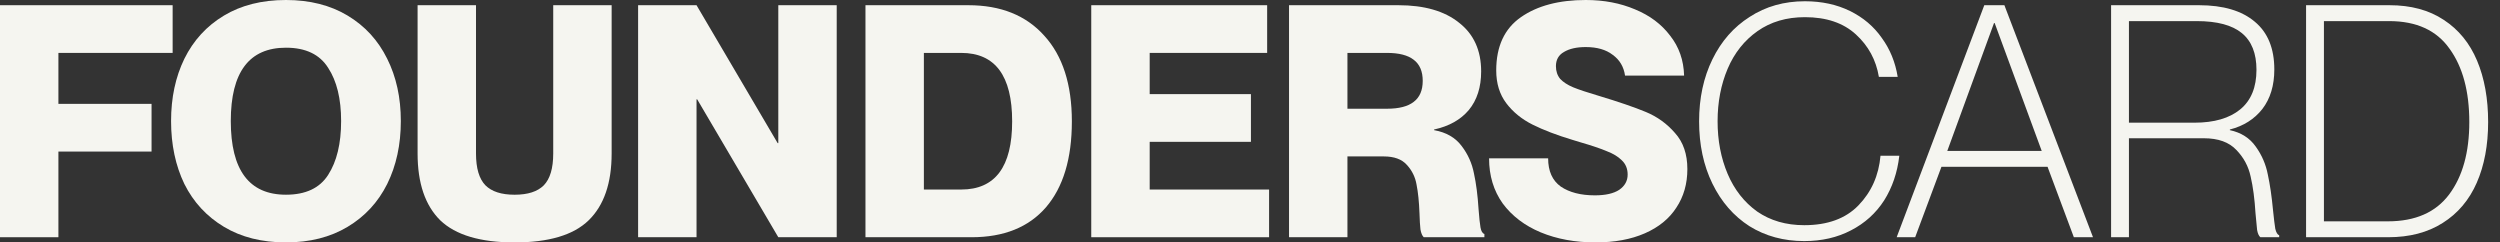
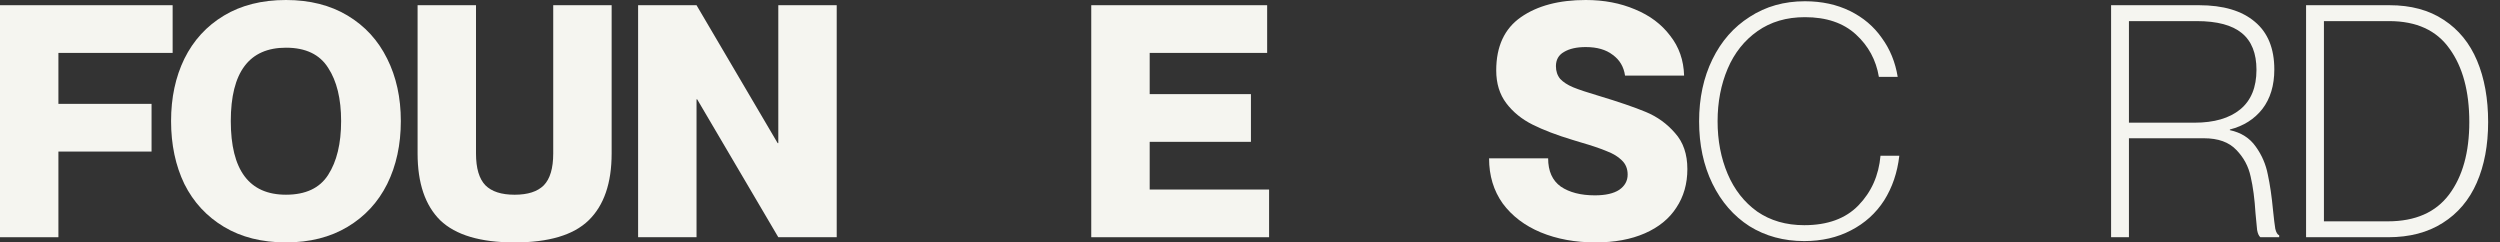
<svg xmlns="http://www.w3.org/2000/svg" width="165" height="16" viewBox="0 0 165 16" fill="none">
  <rect x="0" y="0" width="165" height="16" fill="#333333" stroke="none" />
  <path d="M152.201 0.344H157.706C159.119 0.344 160.311 0.665 161.282 1.308C162.268 1.95 163.003 2.85 163.488 4.006C163.974 5.163 164.217 6.512 164.217 8.054C164.217 9.582 163.967 10.917 163.467 12.059C162.967 13.201 162.218 14.087 161.218 14.715C160.233 15.343 159.033 15.657 157.62 15.657H152.201V0.344ZM157.598 14.608C159.412 14.608 160.761 14.015 161.646 12.83C162.532 11.645 162.974 10.053 162.974 8.054C162.974 6.027 162.539 4.413 161.668 3.214C160.811 2 159.483 1.393 157.684 1.393H153.379V14.608H157.598Z" fill="#F5F5F0" />
  <path d="M139.332 0.344H145.136C146.735 0.344 147.963 0.708 148.82 1.436C149.677 2.15 150.105 3.199 150.105 4.584C150.105 5.641 149.841 6.512 149.313 7.197C148.784 7.868 148.071 8.318 147.171 8.547V8.59C147.913 8.747 148.485 9.111 148.884 9.682C149.284 10.239 149.548 10.853 149.677 11.524C149.82 12.181 149.934 12.966 150.02 13.88C150.077 14.437 150.127 14.844 150.169 15.101C150.227 15.343 150.312 15.486 150.427 15.529V15.657H149.184C149.084 15.572 149.013 15.415 148.97 15.186C148.942 14.958 148.906 14.586 148.863 14.072C148.806 13.13 148.699 12.323 148.542 11.652C148.399 10.981 148.085 10.396 147.599 9.896C147.114 9.382 146.4 9.125 145.458 9.125H140.51V15.657H139.332V0.344ZM144.836 8.097C146.136 8.097 147.142 7.804 147.856 7.219C148.57 6.633 148.927 5.762 148.927 4.606C148.927 3.521 148.606 2.714 147.963 2.186C147.321 1.657 146.329 1.393 144.986 1.393H140.51V8.097H144.836Z" fill="#F5F5F0" />
-   <path d="M130.963 0.344H132.29L138.138 15.657H136.874L135.139 11.01H128.135L126.401 15.657H125.18L130.963 0.344ZM134.753 9.96L131.648 1.522H131.605L128.521 9.96H134.753Z" fill="#F5F5F0" />
  <path d="M119.08 15.911C117.724 15.911 116.517 15.583 115.46 14.926C114.418 14.255 113.604 13.32 113.019 12.12C112.433 10.921 112.141 9.55 112.141 8.008C112.141 6.48 112.433 5.117 113.019 3.917C113.604 2.718 114.425 1.783 115.482 1.112C116.538 0.426 117.752 0.083 119.123 0.083C120.237 0.083 121.229 0.298 122.1 0.726C122.971 1.154 123.671 1.747 124.199 2.504C124.741 3.246 125.091 4.103 125.248 5.074H124.006C123.821 3.96 123.314 3.025 122.485 2.268C121.657 1.511 120.536 1.133 119.123 1.133C117.909 1.133 116.867 1.44 115.996 2.054C115.125 2.668 114.468 3.496 114.025 4.538C113.583 5.581 113.361 6.737 113.361 8.008C113.361 9.279 113.583 10.435 114.025 11.478C114.468 12.52 115.118 13.348 115.974 13.962C116.845 14.562 117.881 14.862 119.08 14.862C120.622 14.862 121.814 14.426 122.657 13.555C123.514 12.67 123.999 11.578 124.113 10.278H125.355C125.227 11.392 124.891 12.377 124.349 13.234C123.806 14.076 123.078 14.733 122.164 15.204C121.265 15.675 120.237 15.911 119.08 15.911Z" fill="#F5F5F0" />
  <path d="M105.304 15.999C103.962 15.999 102.756 15.778 101.685 15.335C100.628 14.892 99.793 14.257 99.179 13.429C98.579 12.586 98.279 11.594 98.279 10.452H102.177C102.177 11.294 102.456 11.915 103.013 12.315C103.584 12.701 104.333 12.893 105.262 12.893C105.961 12.893 106.497 12.772 106.868 12.529C107.239 12.272 107.425 11.937 107.425 11.523C107.425 11.137 107.296 10.823 107.039 10.58C106.796 10.338 106.468 10.138 106.054 9.981C105.654 9.809 105.062 9.609 104.276 9.381L103.784 9.231C102.741 8.917 101.863 8.581 101.149 8.224C100.435 7.867 99.857 7.396 99.414 6.811C98.972 6.225 98.751 5.504 98.751 4.648C98.751 3.063 99.293 1.892 100.378 1.135C101.463 0.378 102.891 0 104.662 0C105.861 0 106.946 0.207 107.917 0.621C108.888 1.021 109.659 1.599 110.23 2.356C110.816 3.098 111.123 3.977 111.151 4.99H107.253C107.168 4.405 106.896 3.948 106.44 3.62C105.997 3.277 105.404 3.106 104.662 3.106C104.062 3.106 103.584 3.213 103.227 3.427C102.87 3.627 102.691 3.941 102.691 4.369C102.691 4.698 102.784 4.976 102.97 5.204C103.17 5.419 103.455 5.604 103.827 5.761C104.212 5.918 104.769 6.104 105.497 6.318C106.825 6.718 107.867 7.075 108.624 7.389C109.381 7.703 110.023 8.167 110.552 8.781C111.094 9.381 111.366 10.173 111.366 11.159C111.366 12.13 111.123 12.979 110.637 13.707C110.166 14.435 109.474 14.999 108.56 15.399C107.646 15.799 106.561 15.999 105.304 15.999Z" fill="#F5F5F0" />
-   <path d="M85.076 0.344H92.294C94.007 0.344 95.343 0.729 96.299 1.5C97.27 2.257 97.756 3.328 97.756 4.713C97.756 5.755 97.484 6.605 96.942 7.262C96.399 7.904 95.635 8.333 94.65 8.547V8.59C95.45 8.732 96.056 9.082 96.471 9.639C96.885 10.182 97.156 10.788 97.284 11.46C97.427 12.116 97.527 12.895 97.584 13.794C97.627 14.365 97.67 14.772 97.713 15.015C97.756 15.258 97.841 15.4 97.97 15.443V15.657H93.965C93.865 15.557 93.793 15.386 93.75 15.143C93.722 14.901 93.7 14.544 93.686 14.072C93.658 13.316 93.593 12.687 93.493 12.188C93.408 11.688 93.194 11.252 92.851 10.881C92.522 10.51 92.016 10.324 91.33 10.324H88.931V15.657H85.076V0.344ZM91.544 7.176C92.33 7.176 92.915 7.026 93.301 6.726C93.7 6.426 93.9 5.962 93.9 5.334C93.9 4.706 93.7 4.242 93.301 3.942C92.915 3.642 92.33 3.492 91.544 3.492H88.931V7.176H91.544Z" fill="#F5F5F0" />
  <path d="M72.023 0.344H83.632V3.492H75.879V6.212H82.561V9.361H75.879V12.509H83.76V15.657H72.023V0.344Z" fill="#F5F5F0" />
-   <path d="M57.121 0.344H63.911C66.052 0.344 67.723 1.015 68.922 2.357C70.136 3.685 70.743 5.57 70.743 8.011C70.743 10.467 70.172 12.359 69.029 13.687C67.887 15.001 66.252 15.657 64.125 15.657H57.121V0.344ZM63.439 12.509C65.681 12.509 66.802 11.01 66.802 8.011C66.802 4.999 65.681 3.492 63.439 3.492H60.976V12.509H63.439Z" fill="#F5F5F0" />
  <path d="M42.115 0.344H45.971L51.325 9.446H51.368V0.344H55.223V15.657H51.368L46.013 6.555H45.971V15.657H42.115V0.344Z" fill="#F5F5F0" />
  <path d="M33.965 16C31.709 16 30.074 15.514 29.06 14.544C28.06 13.558 27.561 12.088 27.561 10.132V0.344H31.416V10.132C31.416 11.102 31.623 11.802 32.037 12.23C32.451 12.645 33.093 12.852 33.965 12.852C34.836 12.852 35.478 12.645 35.892 12.23C36.306 11.802 36.513 11.102 36.513 10.132V0.344H40.368V10.132C40.368 12.088 39.862 13.558 38.848 14.544C37.848 15.514 36.221 16 33.965 16Z" fill="#F5F5F0" />
  <path d="M18.873 15.999C17.288 15.999 15.924 15.656 14.782 14.971C13.64 14.286 12.769 13.343 12.169 12.144C11.584 10.93 11.291 9.545 11.291 7.989C11.291 6.447 11.584 5.076 12.169 3.877C12.769 2.663 13.64 1.713 14.782 1.028C15.924 0.343 17.288 0 18.873 0C20.444 0 21.8 0.343 22.942 1.028C24.085 1.713 24.956 2.663 25.555 3.877C26.155 5.076 26.455 6.447 26.455 7.989C26.455 9.545 26.155 10.93 25.555 12.144C24.956 13.343 24.085 14.286 22.942 14.971C21.8 15.656 20.444 15.999 18.873 15.999ZM15.232 7.989C15.232 11.23 16.446 12.851 18.873 12.851C20.172 12.851 21.1 12.415 21.657 11.544C22.228 10.659 22.514 9.474 22.514 7.989C22.514 6.518 22.228 5.347 21.657 4.476C21.1 3.591 20.172 3.148 18.873 3.148C16.446 3.148 15.232 4.762 15.232 7.989Z" fill="#F5F5F0" />
  <path d="M0 0.344H11.394V3.492H3.855V6.855H10.002V10.003H3.855V15.657H0V0.344Z" fill="#F5F5F0" />
</svg>